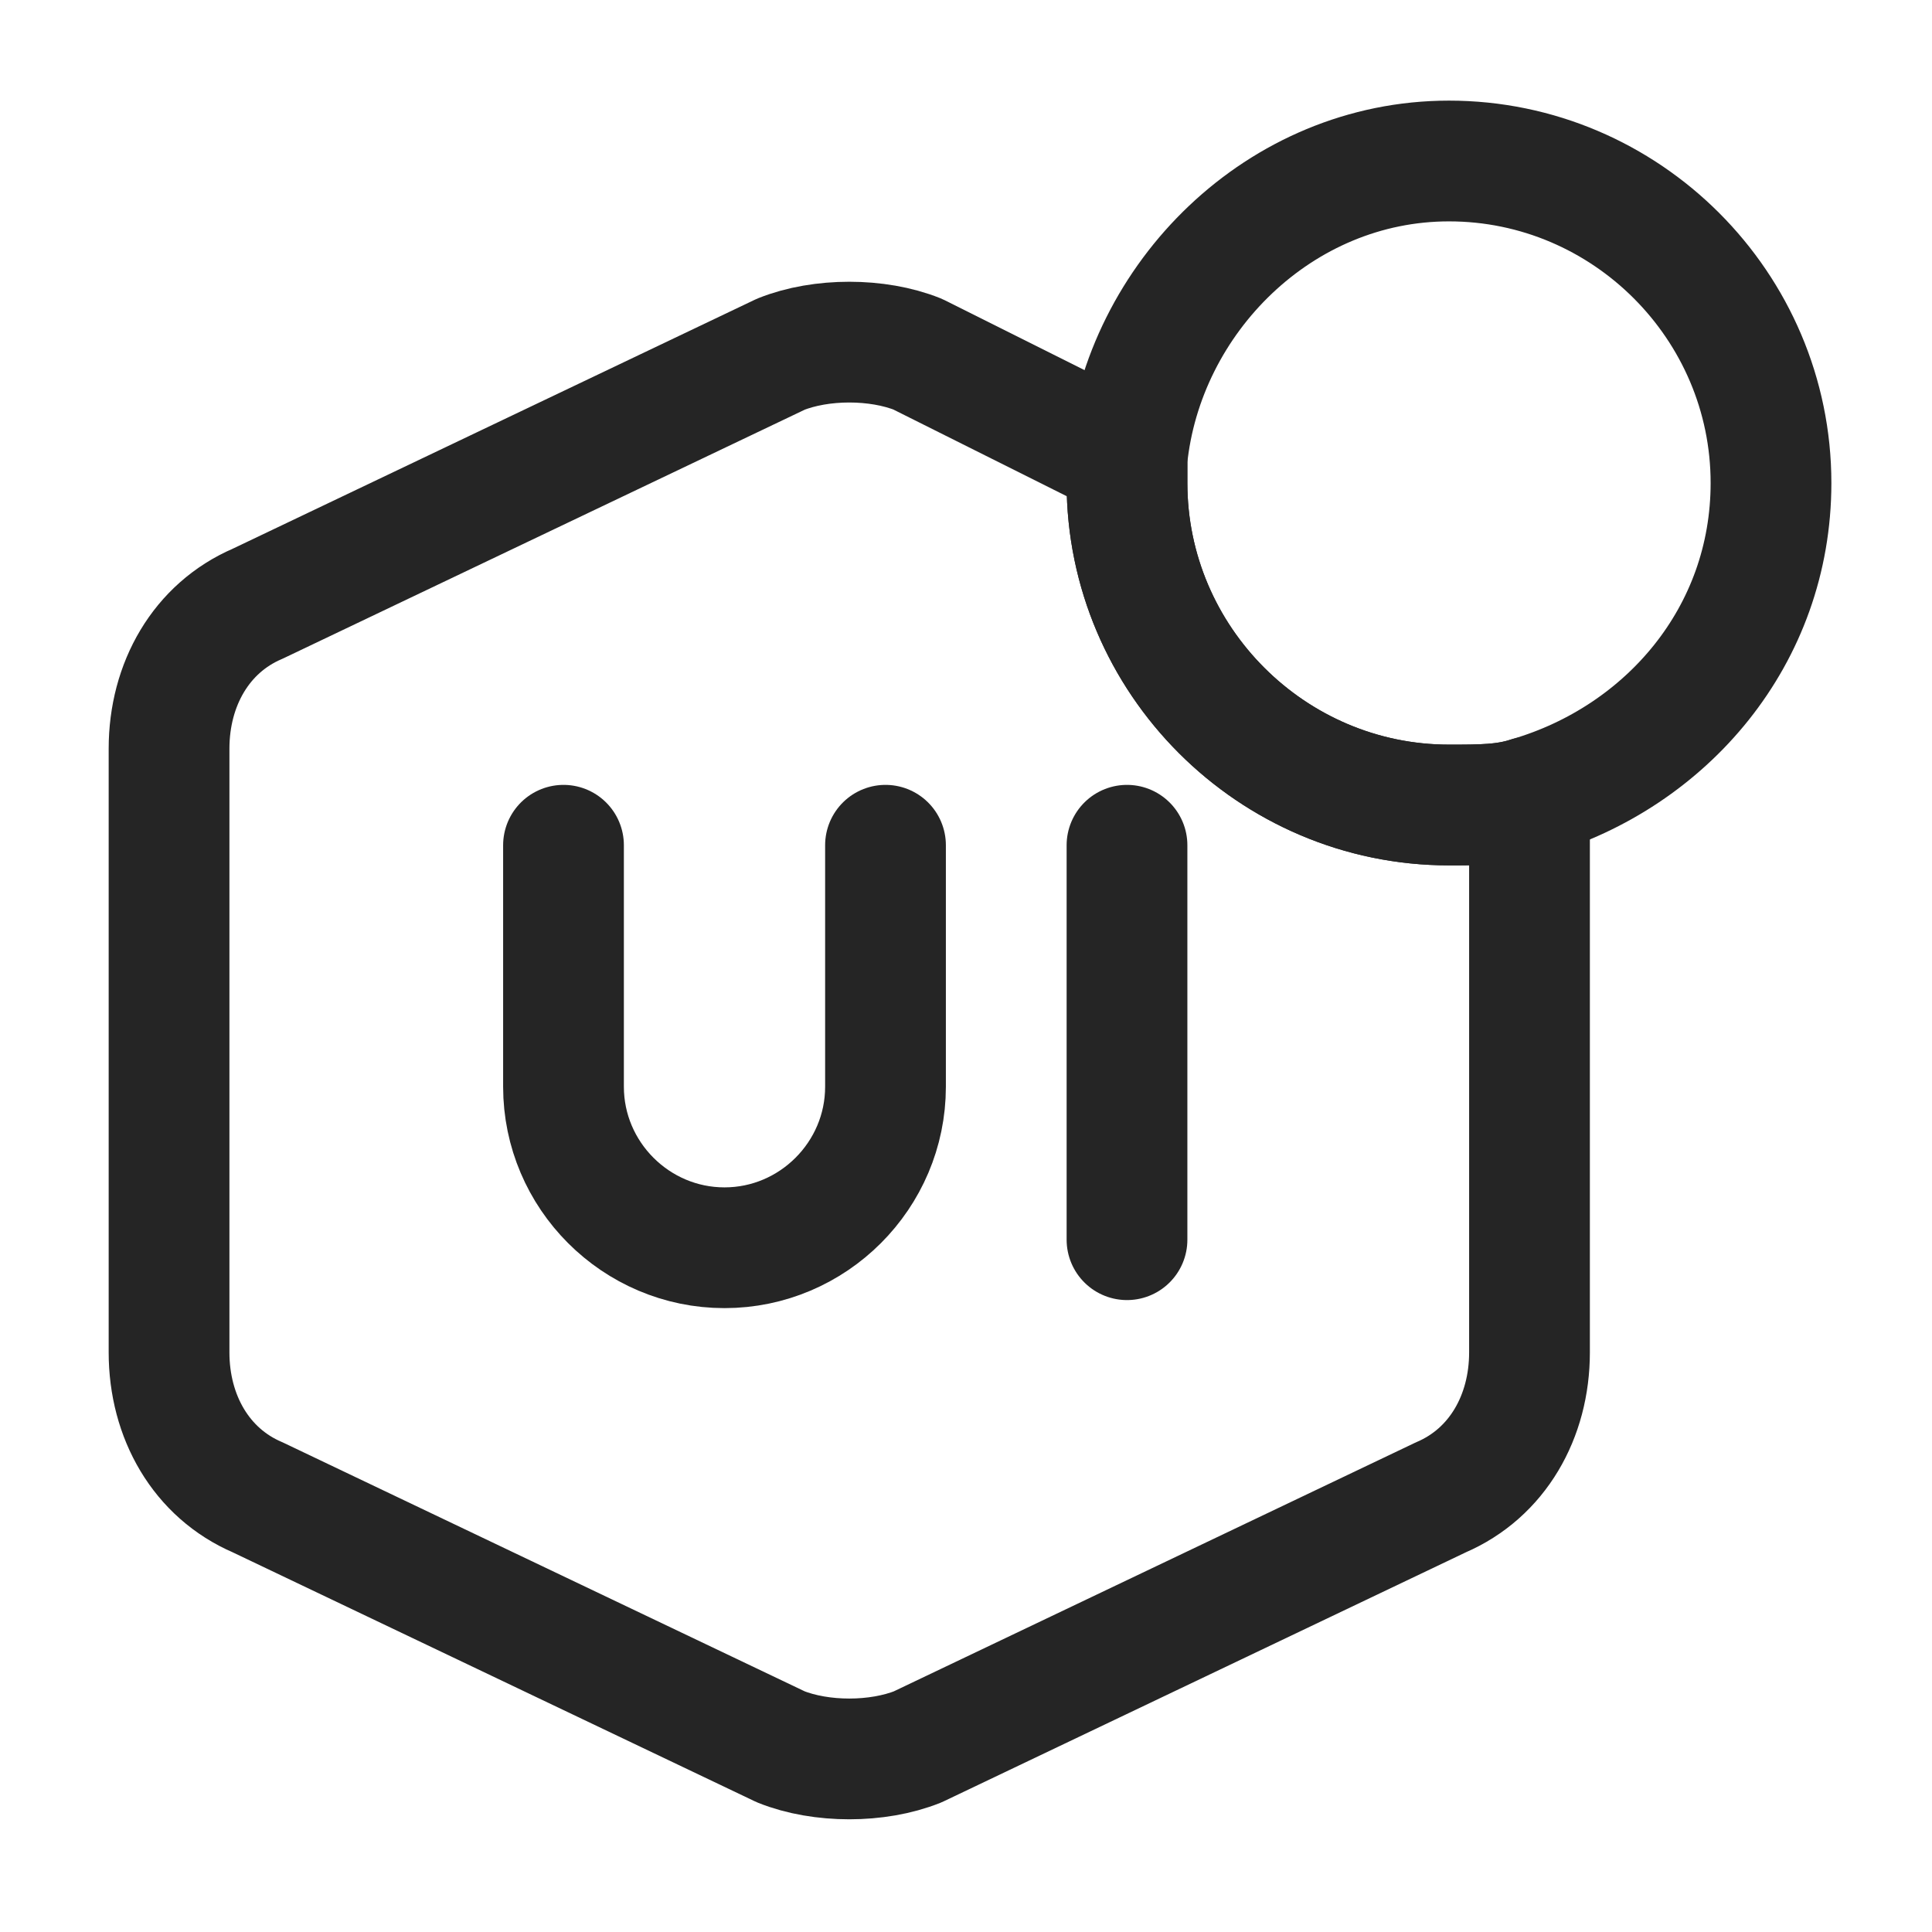
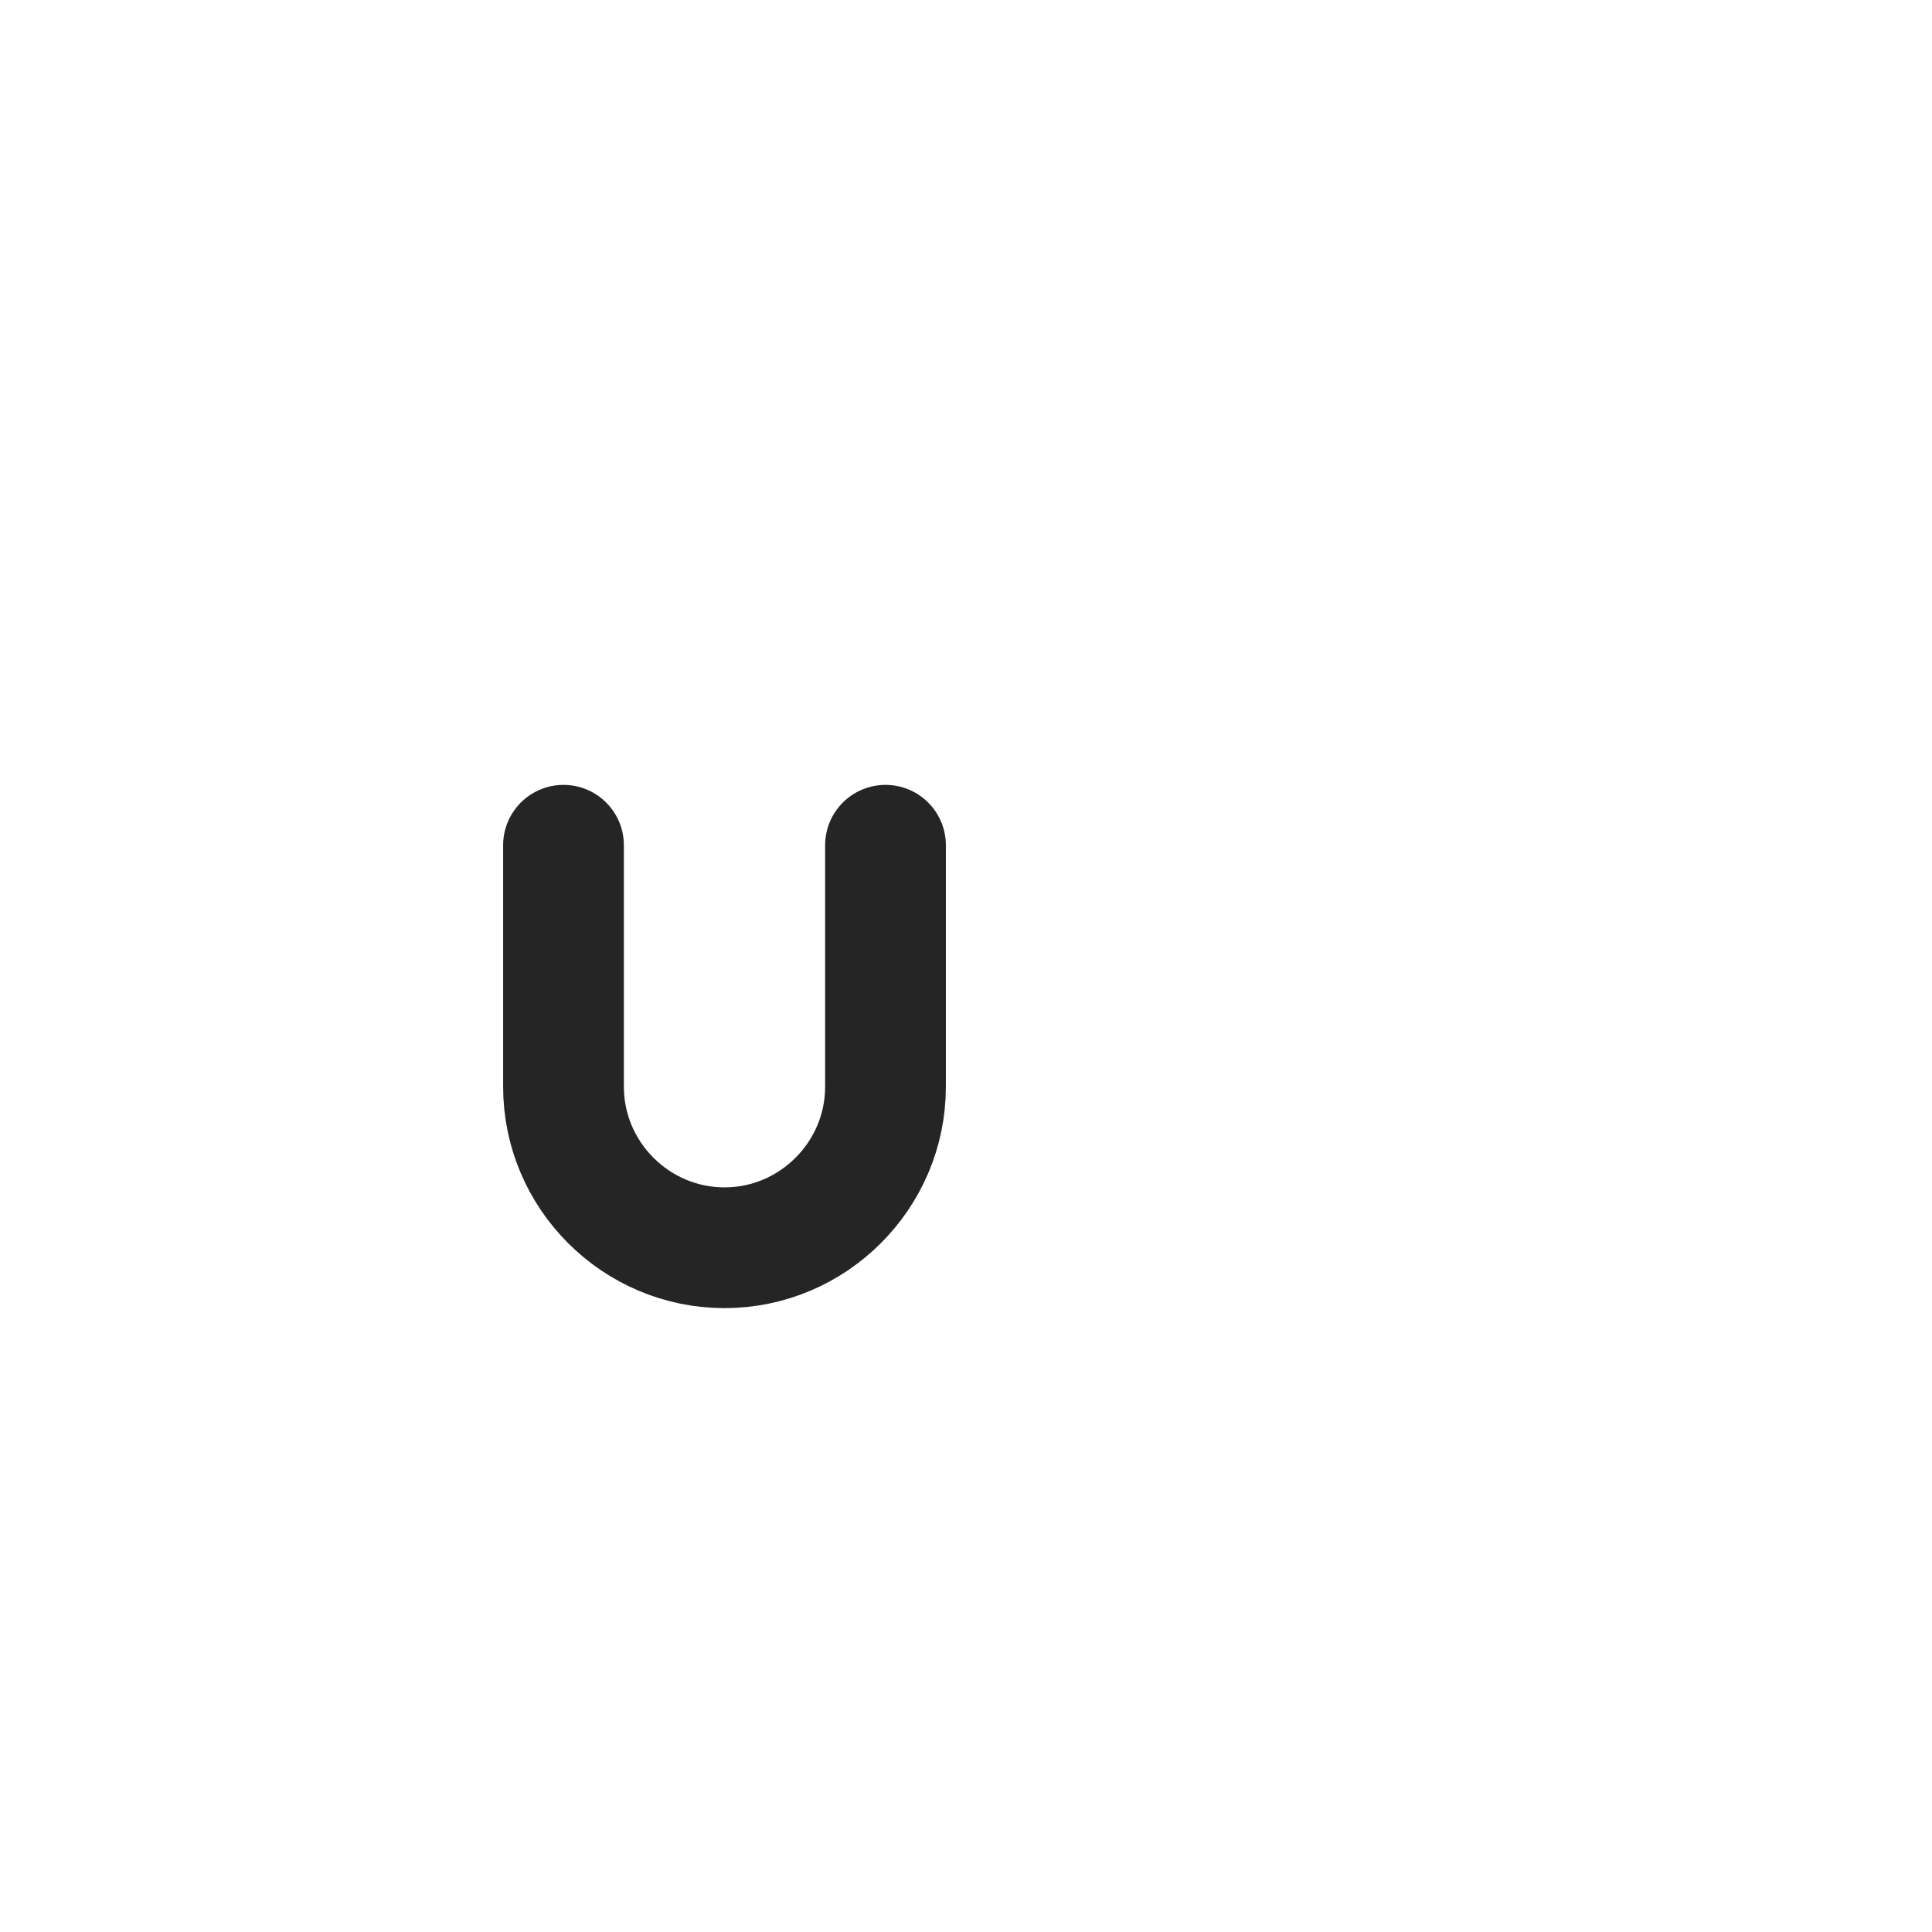
<svg xmlns="http://www.w3.org/2000/svg" width="24" height="24" viewBox="0 0 24 24" fill="none">
  <g clip-path="url(#clip0_4418_10205)">
-     <path d="M19 9.9V16.8C19 17.6 18.6 18.3 17.9 18.6L11.4 21.7C10.9 21.9 10.2 21.9 9.7 21.7L3.2 18.6C2.5 18.3 2.1 17.6 2.1 16.8V9.3C2.1 8.5 2.5 7.8 3.2 7.5L9.7 4.4C10.2 4.2 10.9 4.2 11.4 4.4L14 5.7C14 5.8 14 5.9 14 6C14 8.2 15.8 10 18 10C18.4 10 18.7 10 19 9.9Z" stroke="#252525" stroke-width="1.5" stroke-miterlimit="10" stroke-linejoin="round" />
    <path d="M7 10.5V13.5C7 14.6 7.9 15.5 9 15.5C10.1 15.5 11 14.6 11 13.5V10.5" stroke="#252525" stroke-width="1.5" stroke-miterlimit="10" stroke-linecap="round" />
-     <path d="M14 10.5V15.4" stroke="#252525" stroke-width="1.5" stroke-miterlimit="10" stroke-linecap="round" />
-     <path d="M22 6C22 7.9 20.7 9.4 19 9.9C18.7 10 18.4 10 18 10C15.8 10 14 8.2 14 6C14 5.9 14 5.8 14 5.7C14.2 3.7 15.9 2 18 2C20.2 2 22 3.8 22 6Z" stroke="#252525" stroke-width="1.5" stroke-miterlimit="10" />
-     <path d="M19.1 5.901C19.3 5.701 19.5 5.401 19.5 5.101C19.5 4.301 18.9 3.801 18 3.801C17.1 3.801 16.5 4.301 16.5 5.101C16.5 5.401 16.6 5.701 16.9 5.901C16.6 6.101 16.4 6.501 16.4 6.901C16.4 7.701 17 8.201 18 8.201C19 8.201 19.6 7.701 19.6 6.901C19.6 6.501 19.4 6.101 19.1 5.901ZM18 5.501C17.7 5.501 17.6 5.401 17.6 5.101C17.6 4.801 17.8 4.701 18 4.701C18.2 4.701 18.4 4.801 18.4 5.101C18.4 5.401 18.3 5.501 18 5.501ZM18 6.301C18.3 6.301 18.6 6.401 18.6 6.801C18.6 7.101 18.4 7.301 18 7.301C17.6 7.301 17.4 7.101 17.4 6.801C17.4 6.401 17.9 6.301 18 6.301Z" />
  </g>
  <defs>
    <clipPath id="clip0_4418_10205">
      <rect width="24" height="24" fill="none" />
    </clipPath>
  </defs>
</svg>